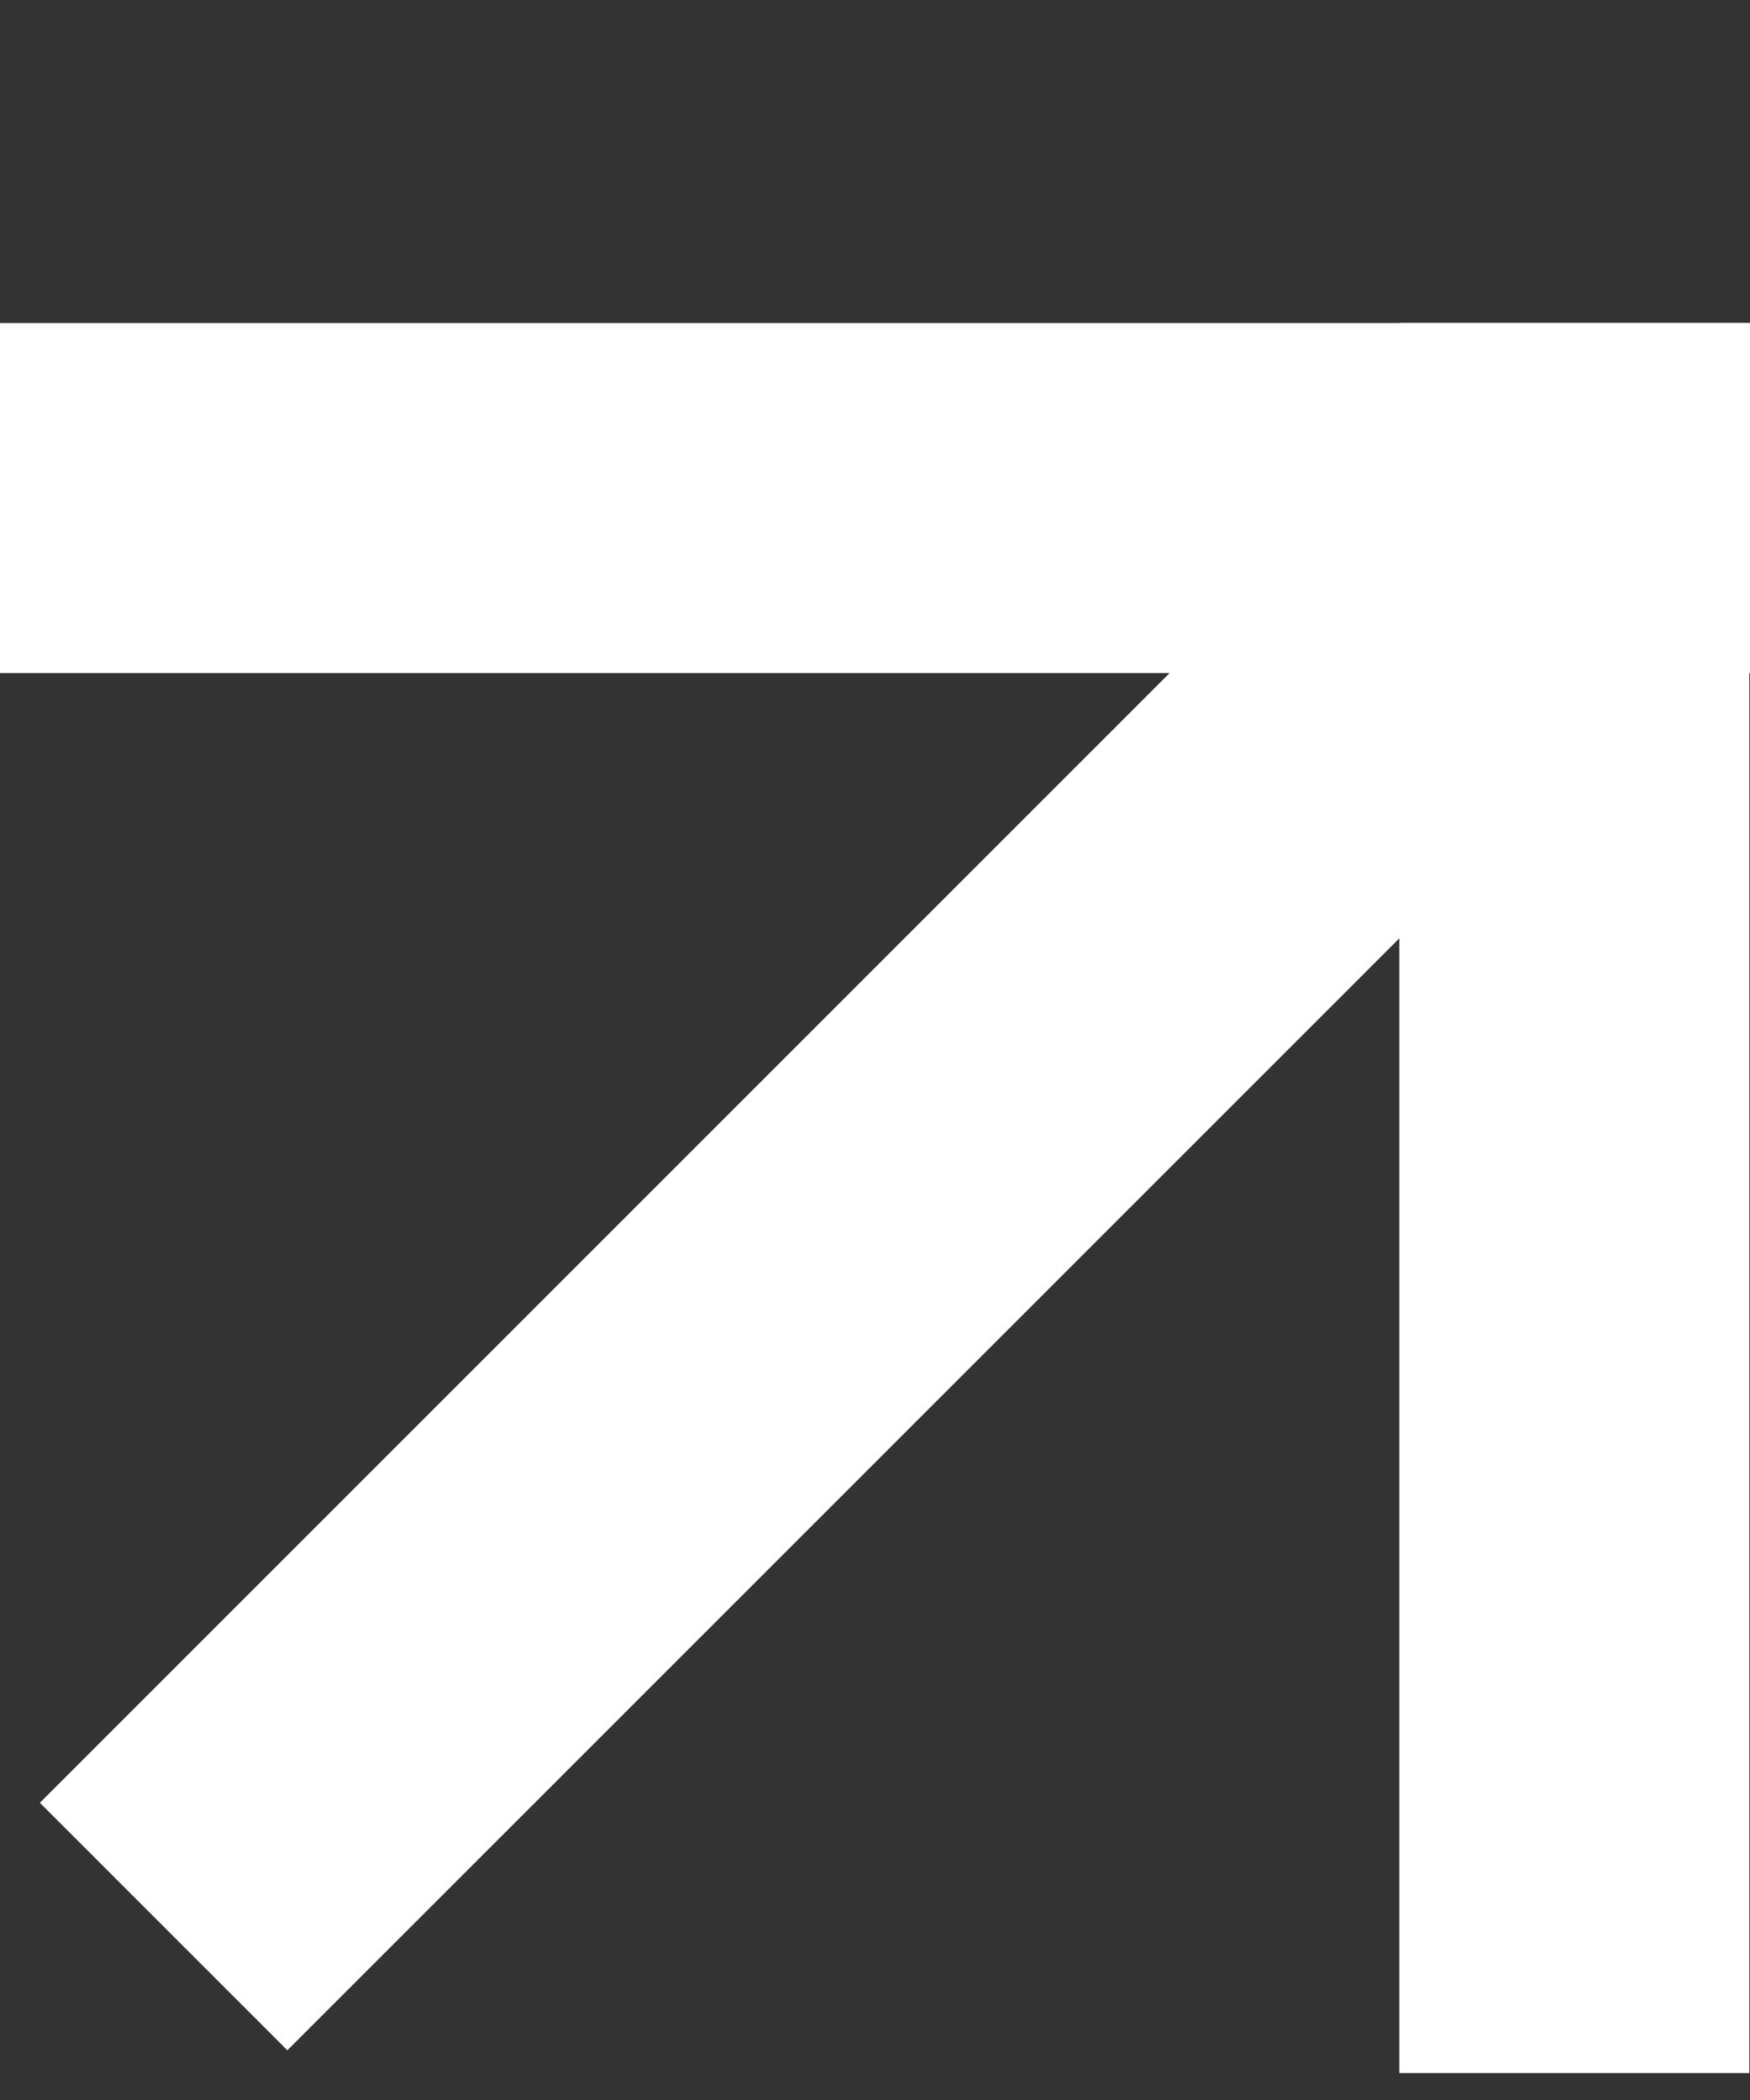
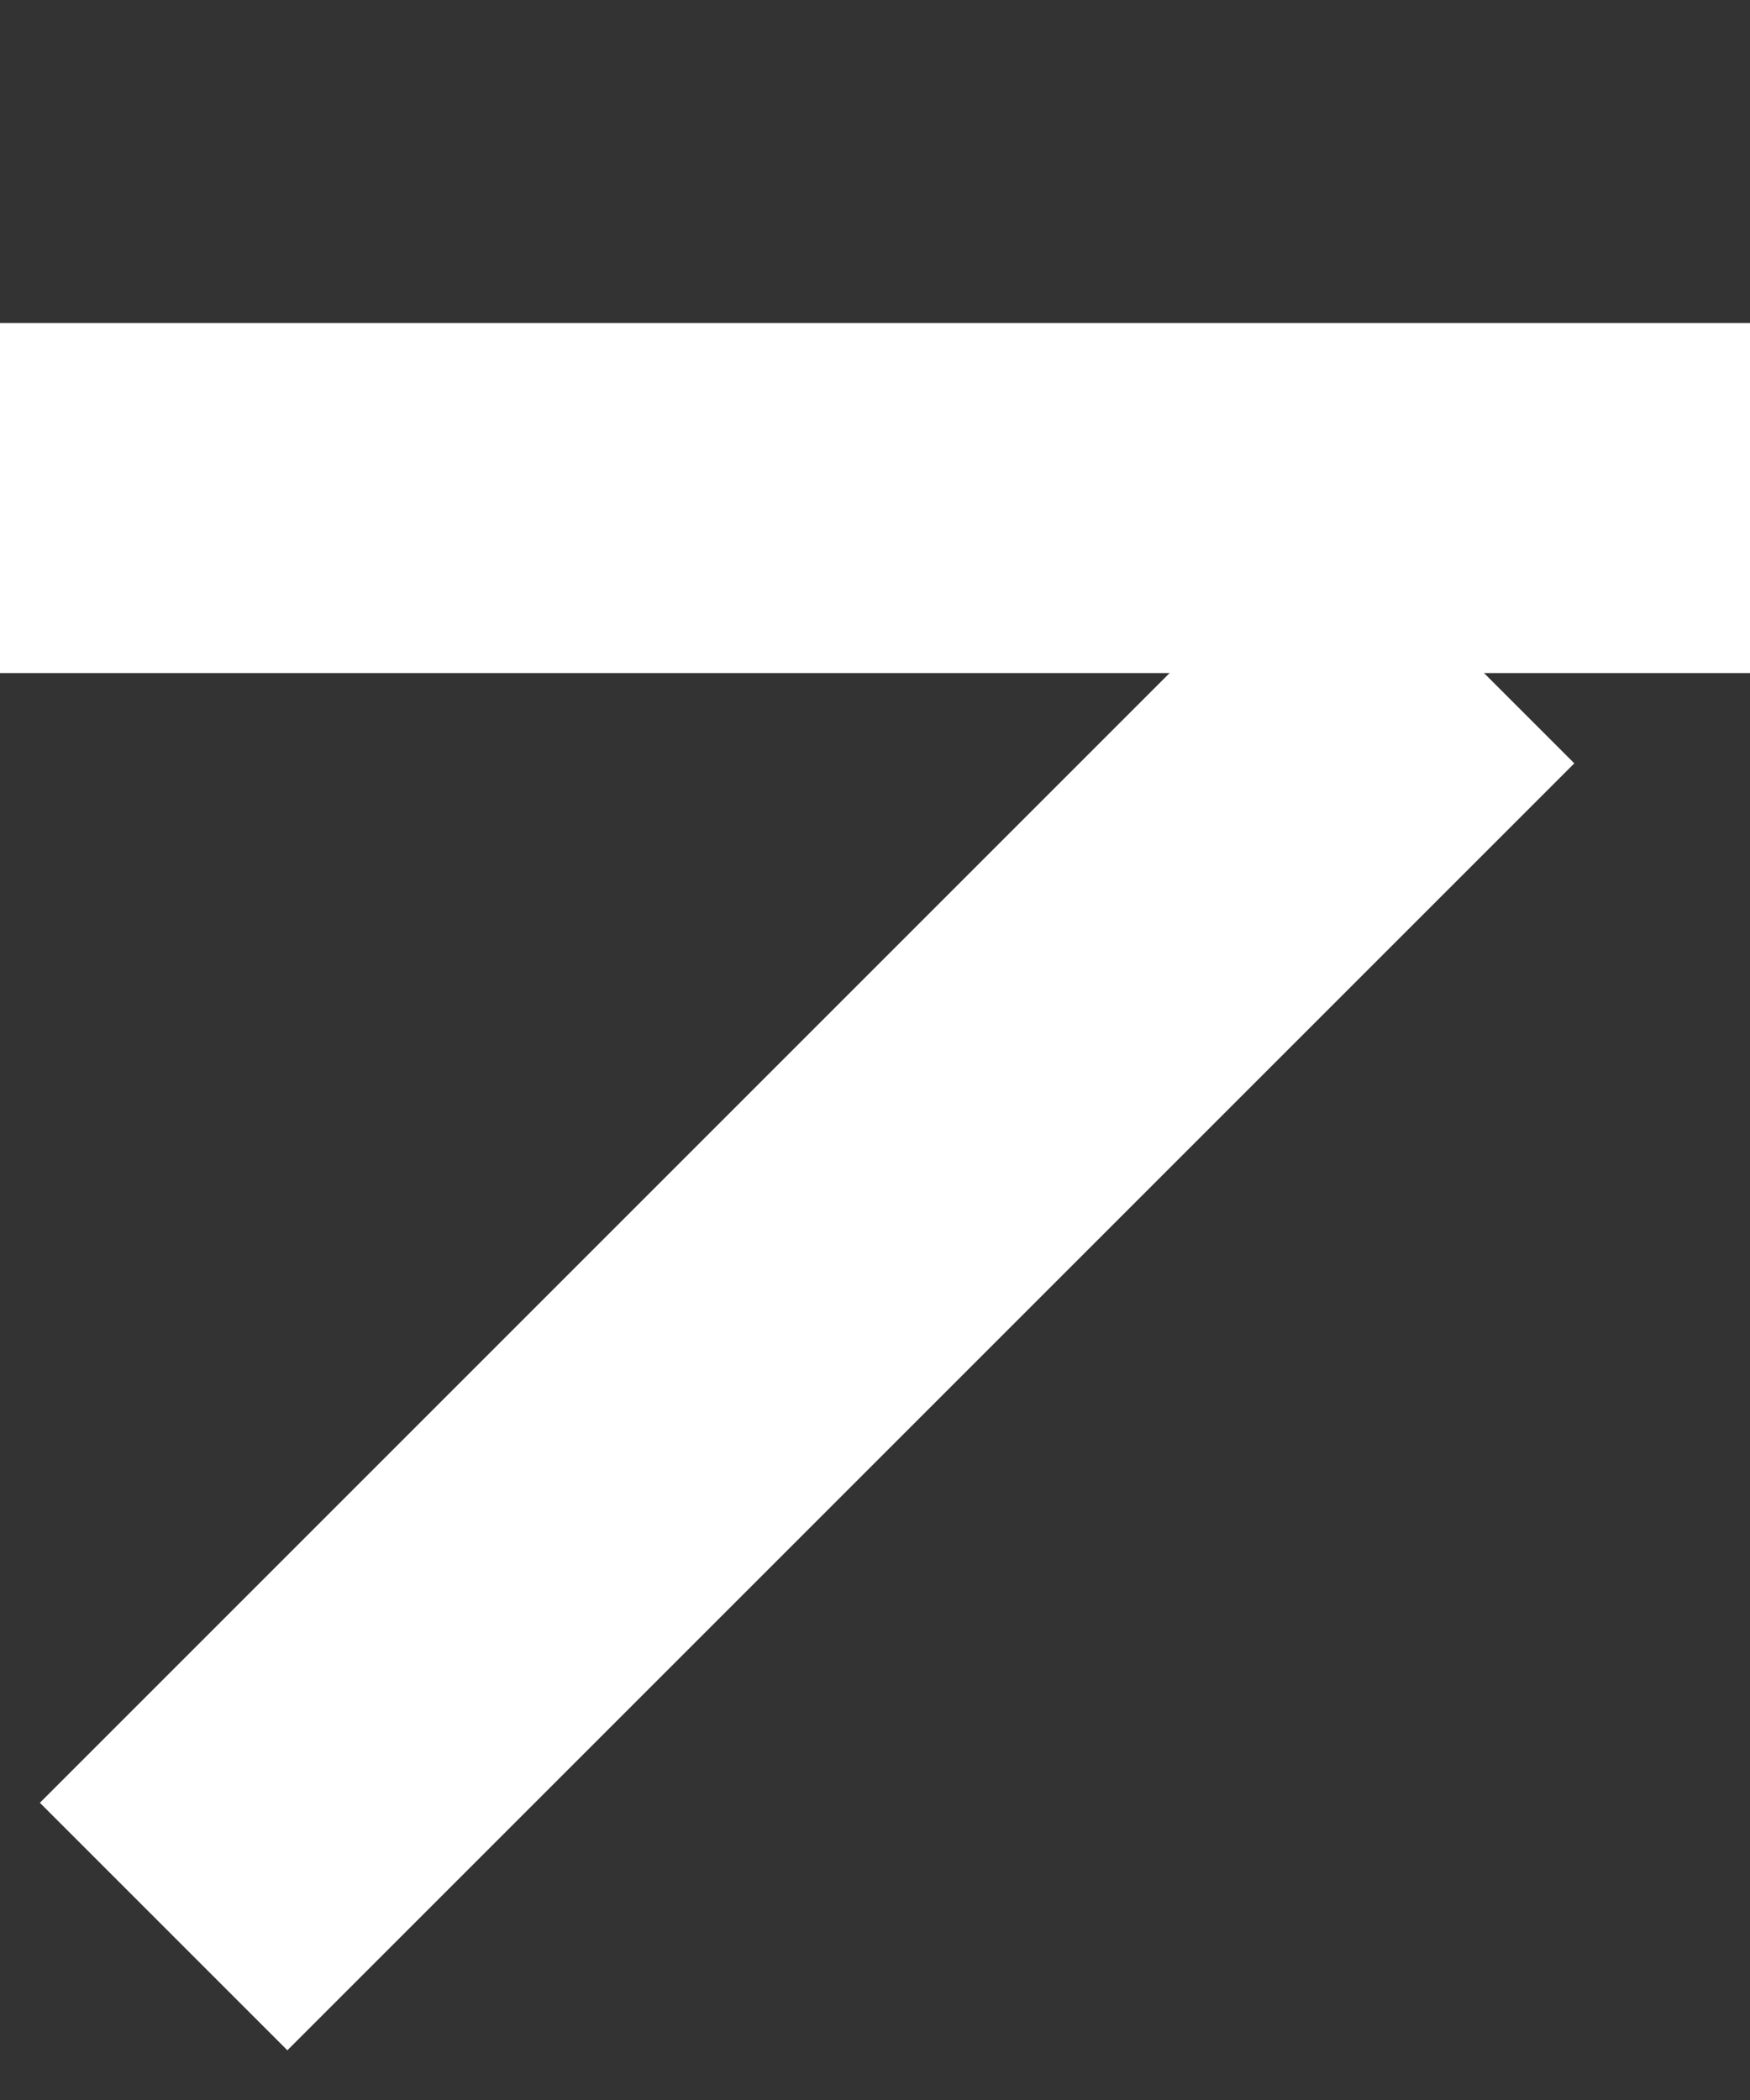
<svg xmlns="http://www.w3.org/2000/svg" width="5" height="6" viewBox="0 0 5 6" fill="none">
  <rect x="0" y="0" width="5" height="6" fill="#333333" stroke="none" />
  <rect x="4.498" y="2.181" width="5.2" height="1" transform="rotate(135 4.498 2.181)" fill="white" />
-   <rect x="3.998" y="5.923" width="5" height="1" transform="rotate(-90 3.998 5.923)" fill="white" />
  <rect y="0.923" width="5" height="1" fill="white" />
</svg>